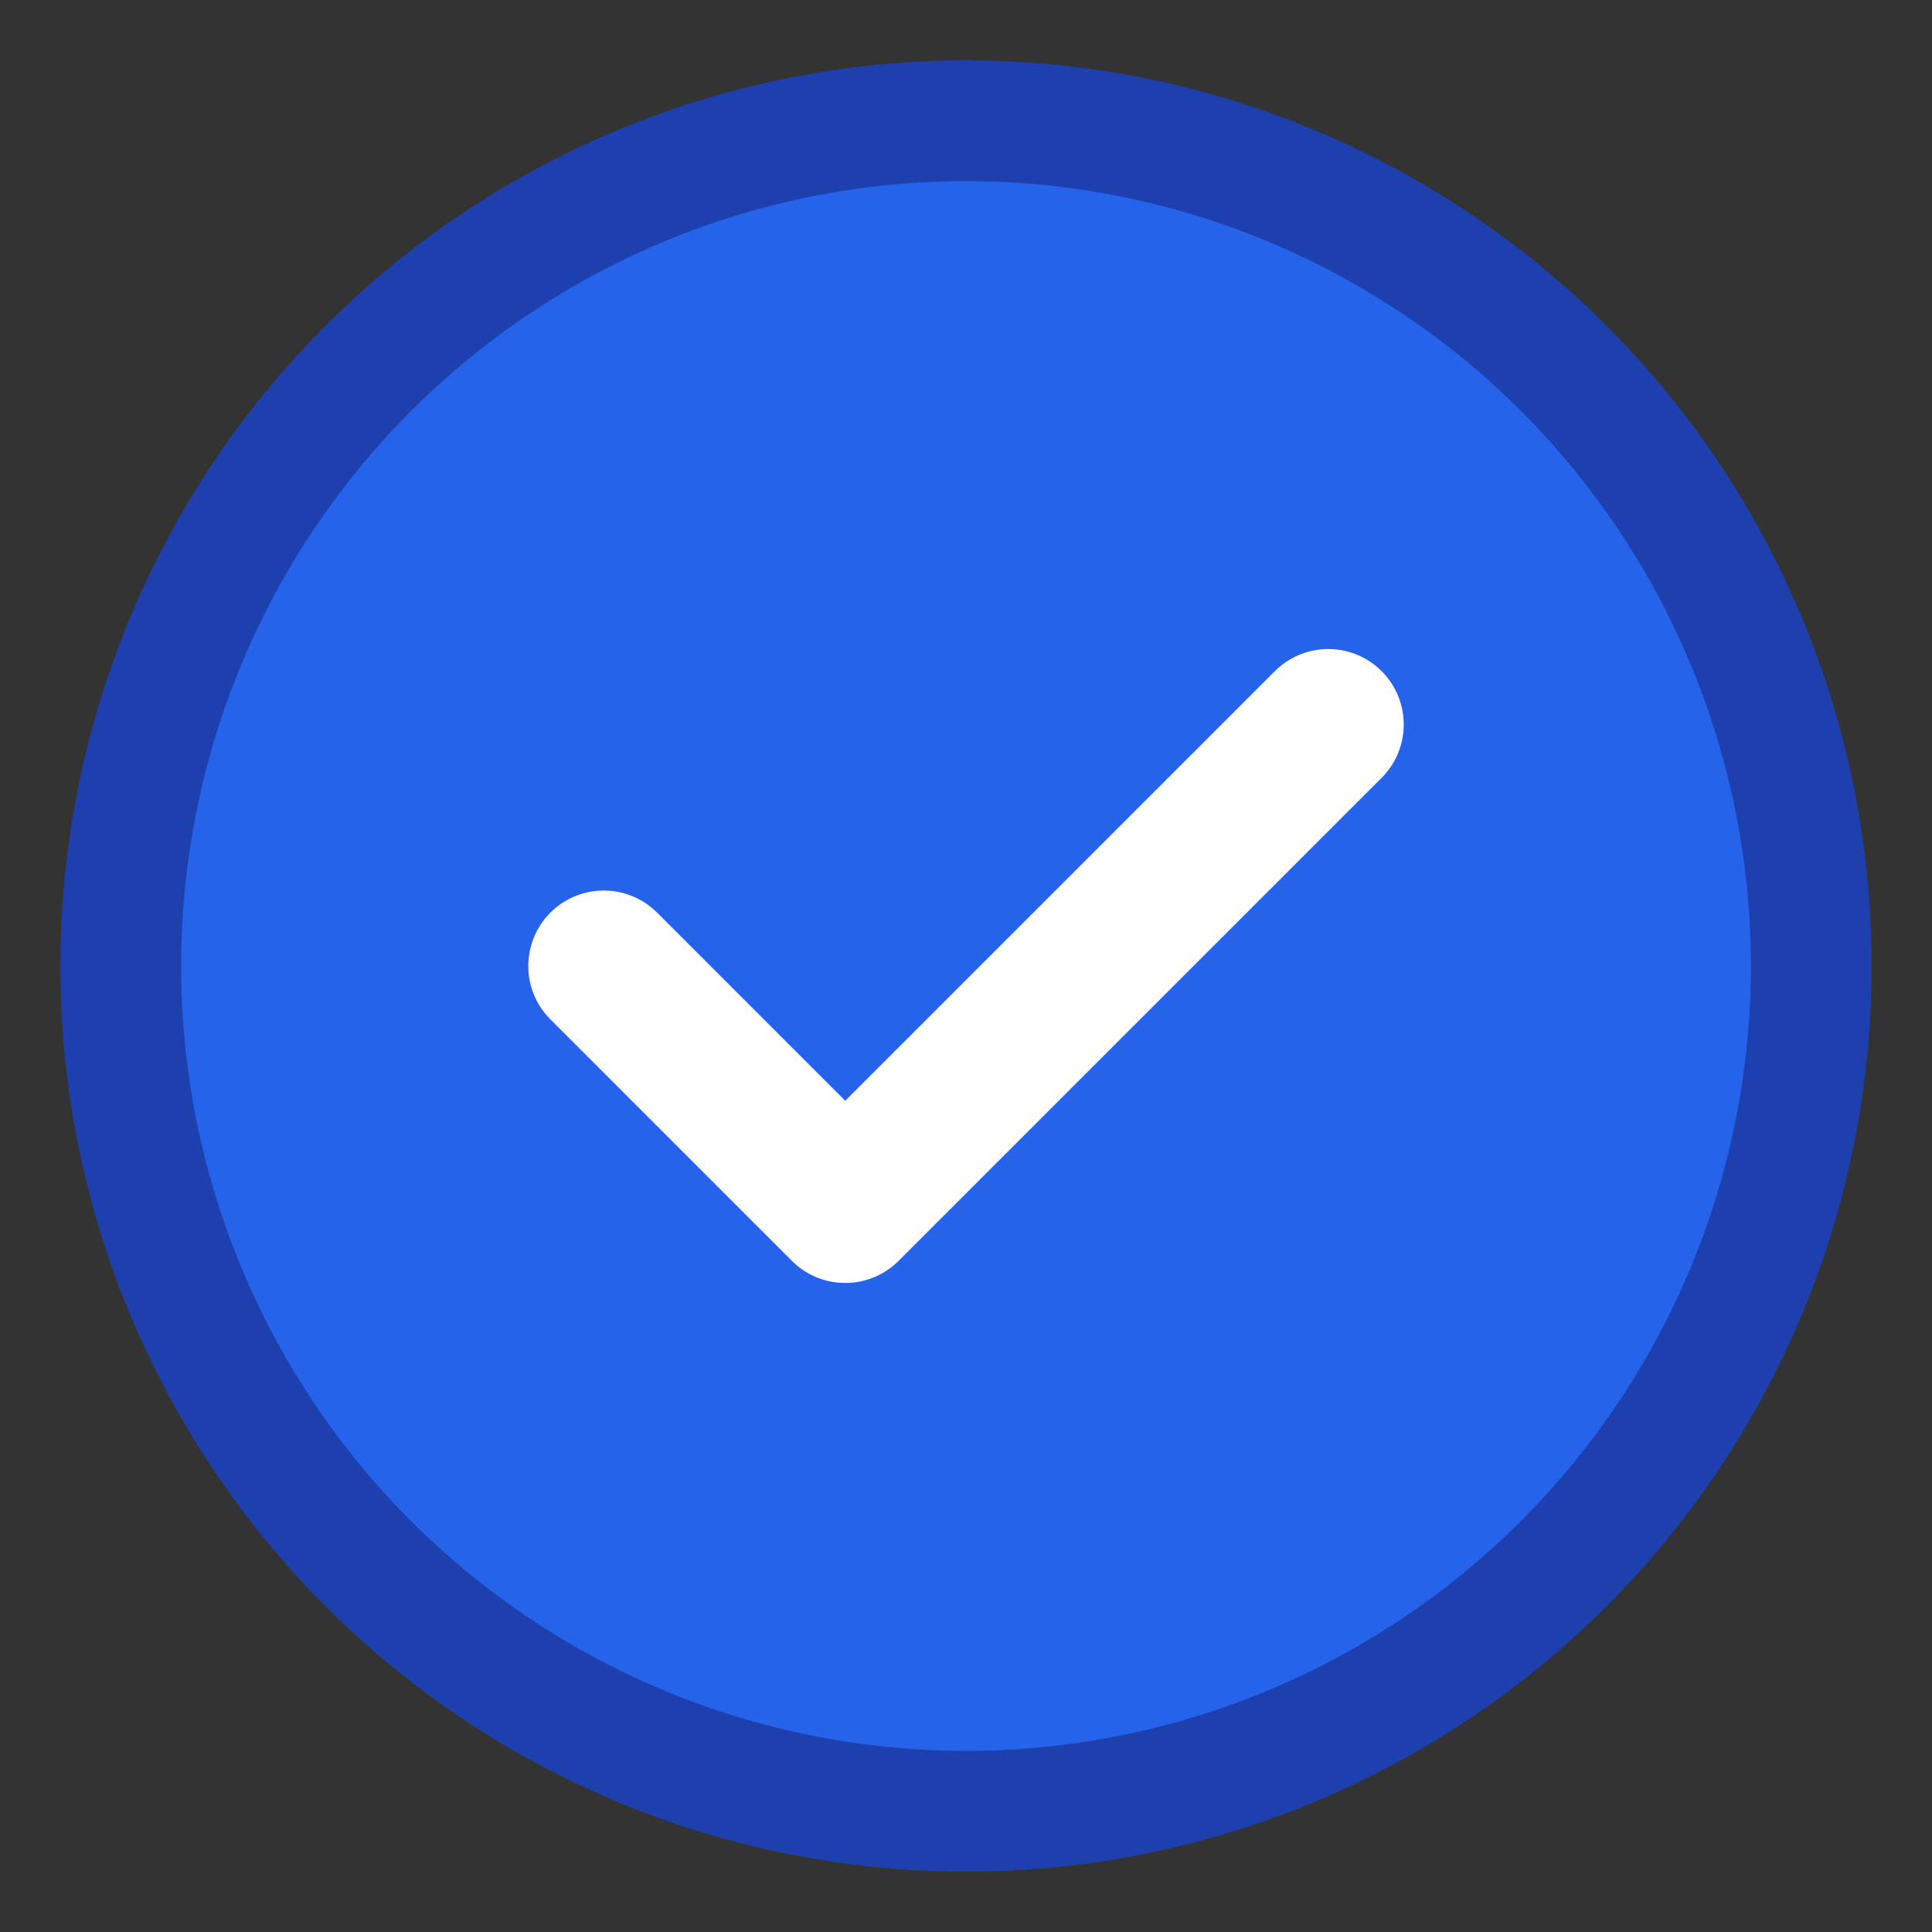
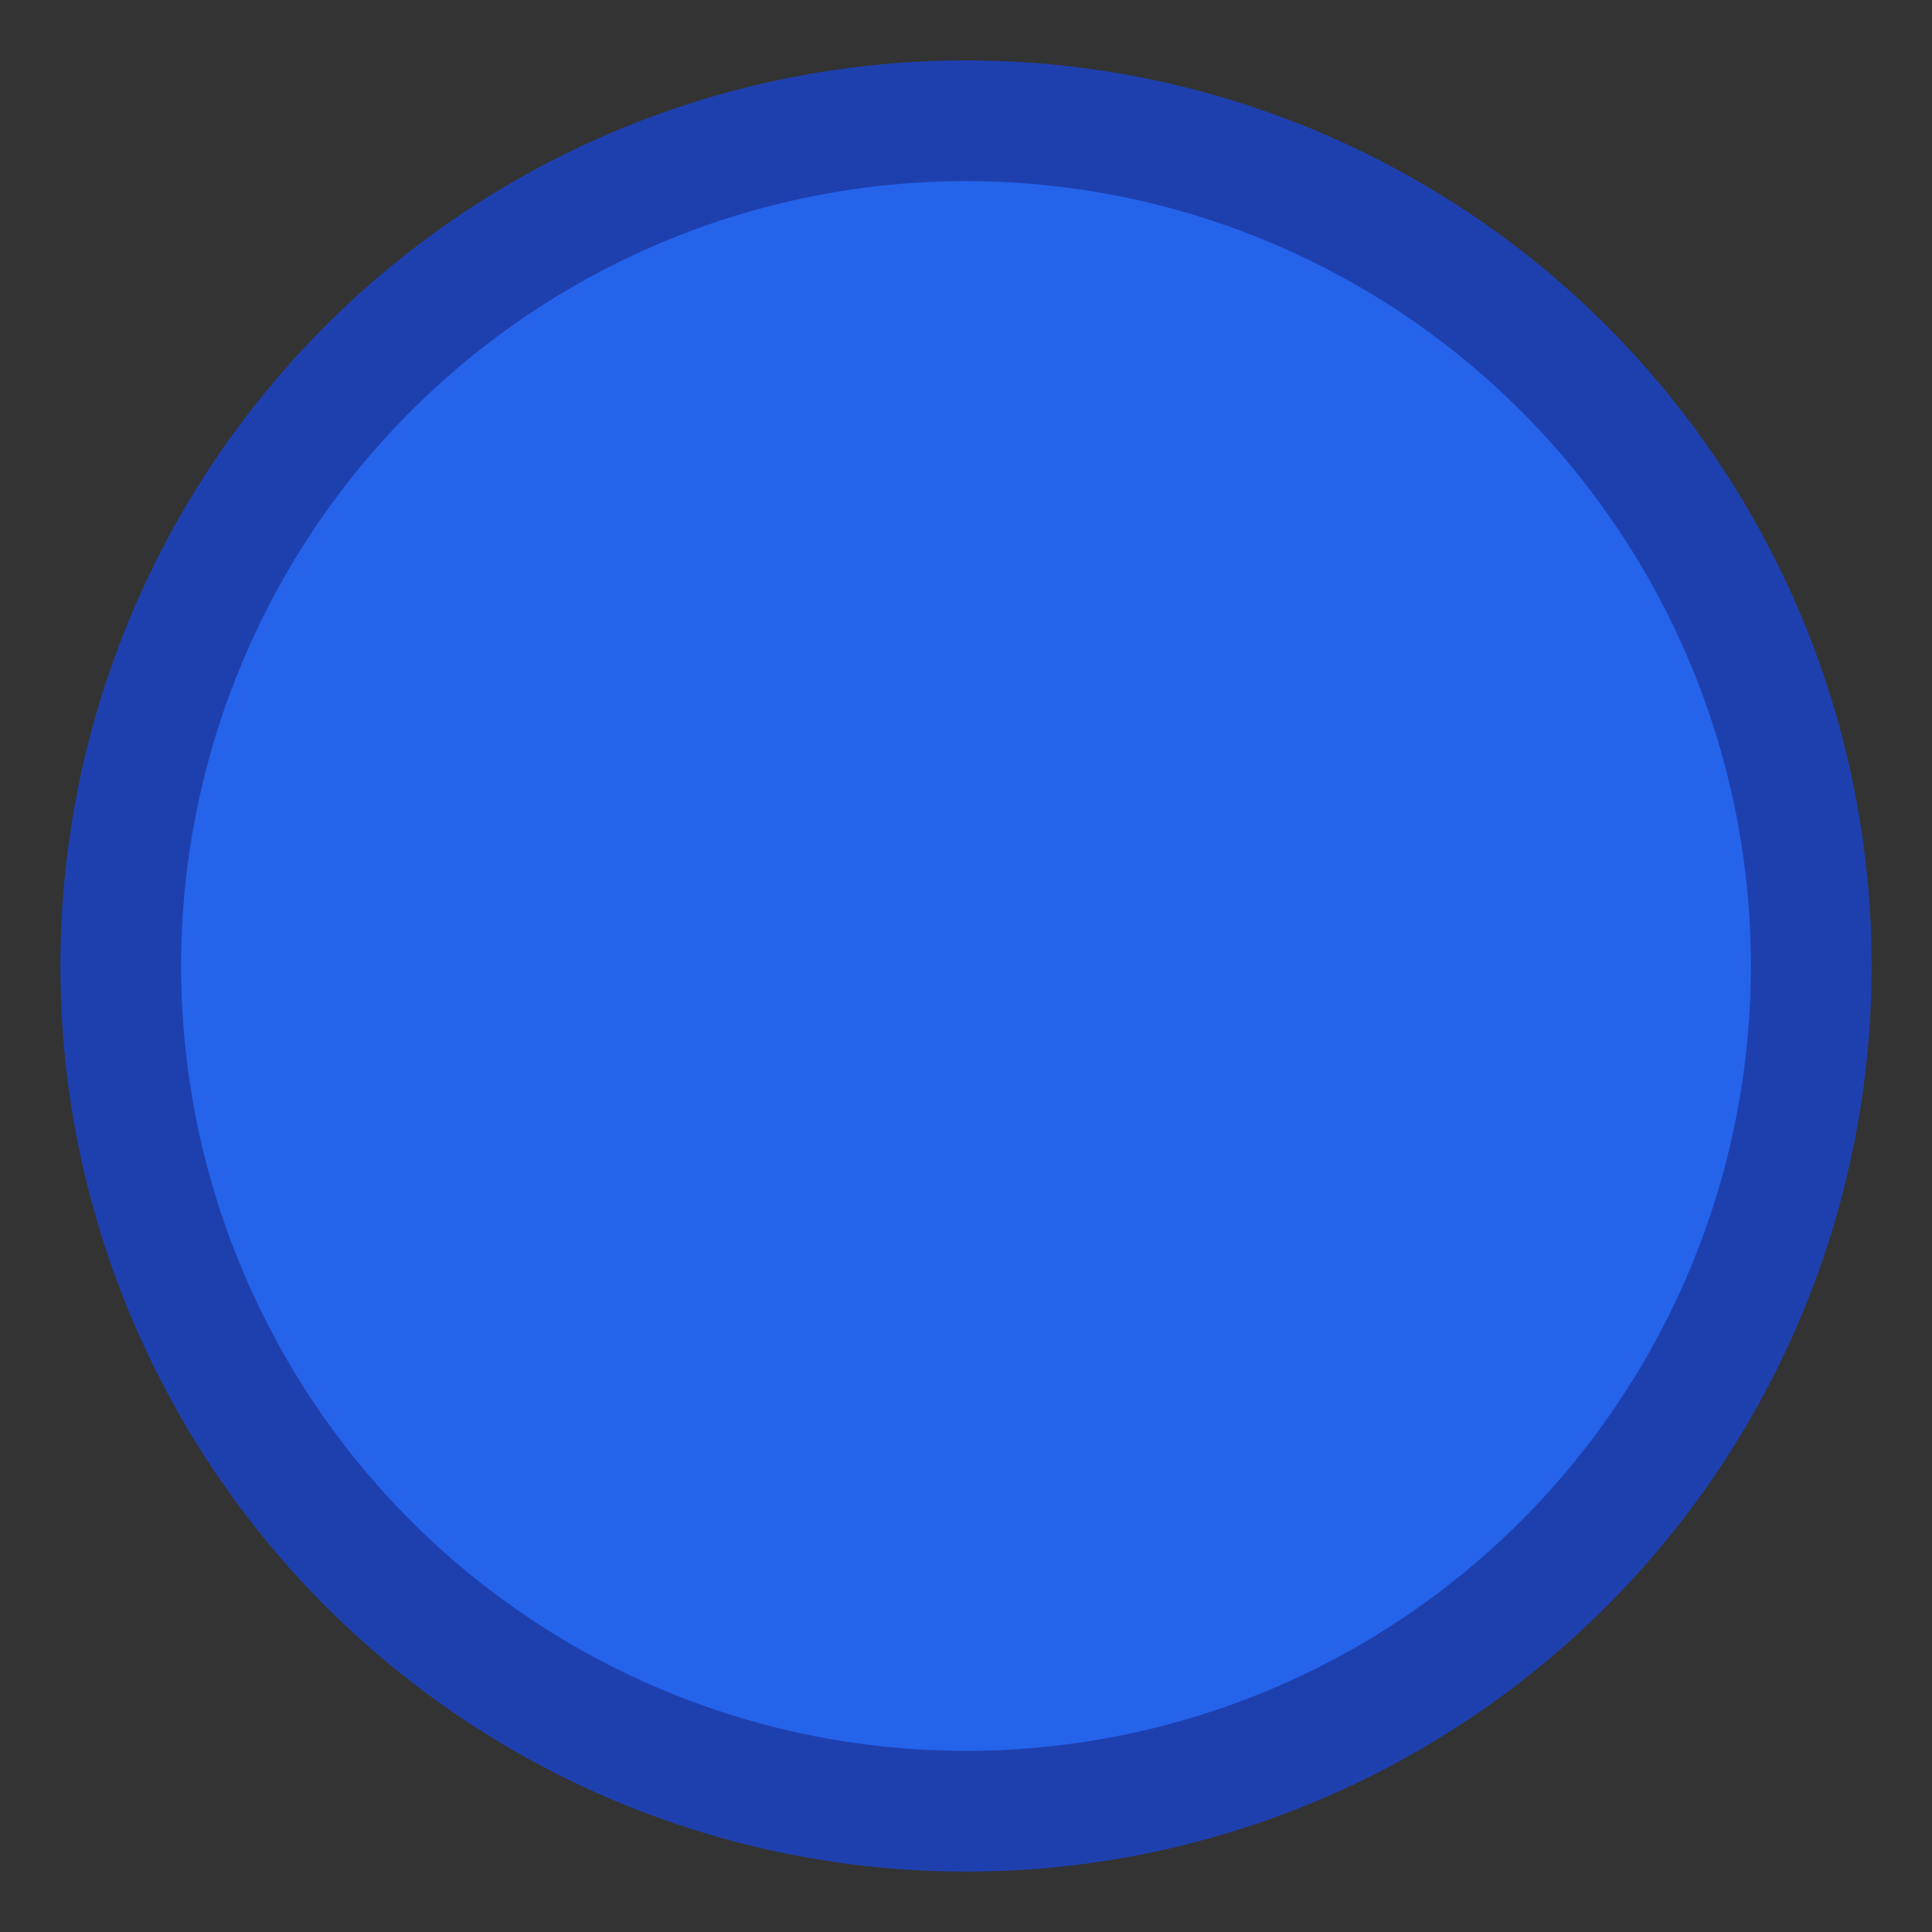
<svg xmlns="http://www.w3.org/2000/svg" width="32" height="32" viewBox="0 0 32 32" fill="none">
  <rect x="0" y="0" width="32" height="32" fill="#333333" stroke="none" />
  <circle cx="16" cy="16" r="14" fill="#2563eb" stroke="#1e40af" stroke-width="2" />
-   <path d="M10 16 L14 20 L22 12" stroke="white" stroke-width="2.5" stroke-linecap="round" stroke-linejoin="round" />
</svg>